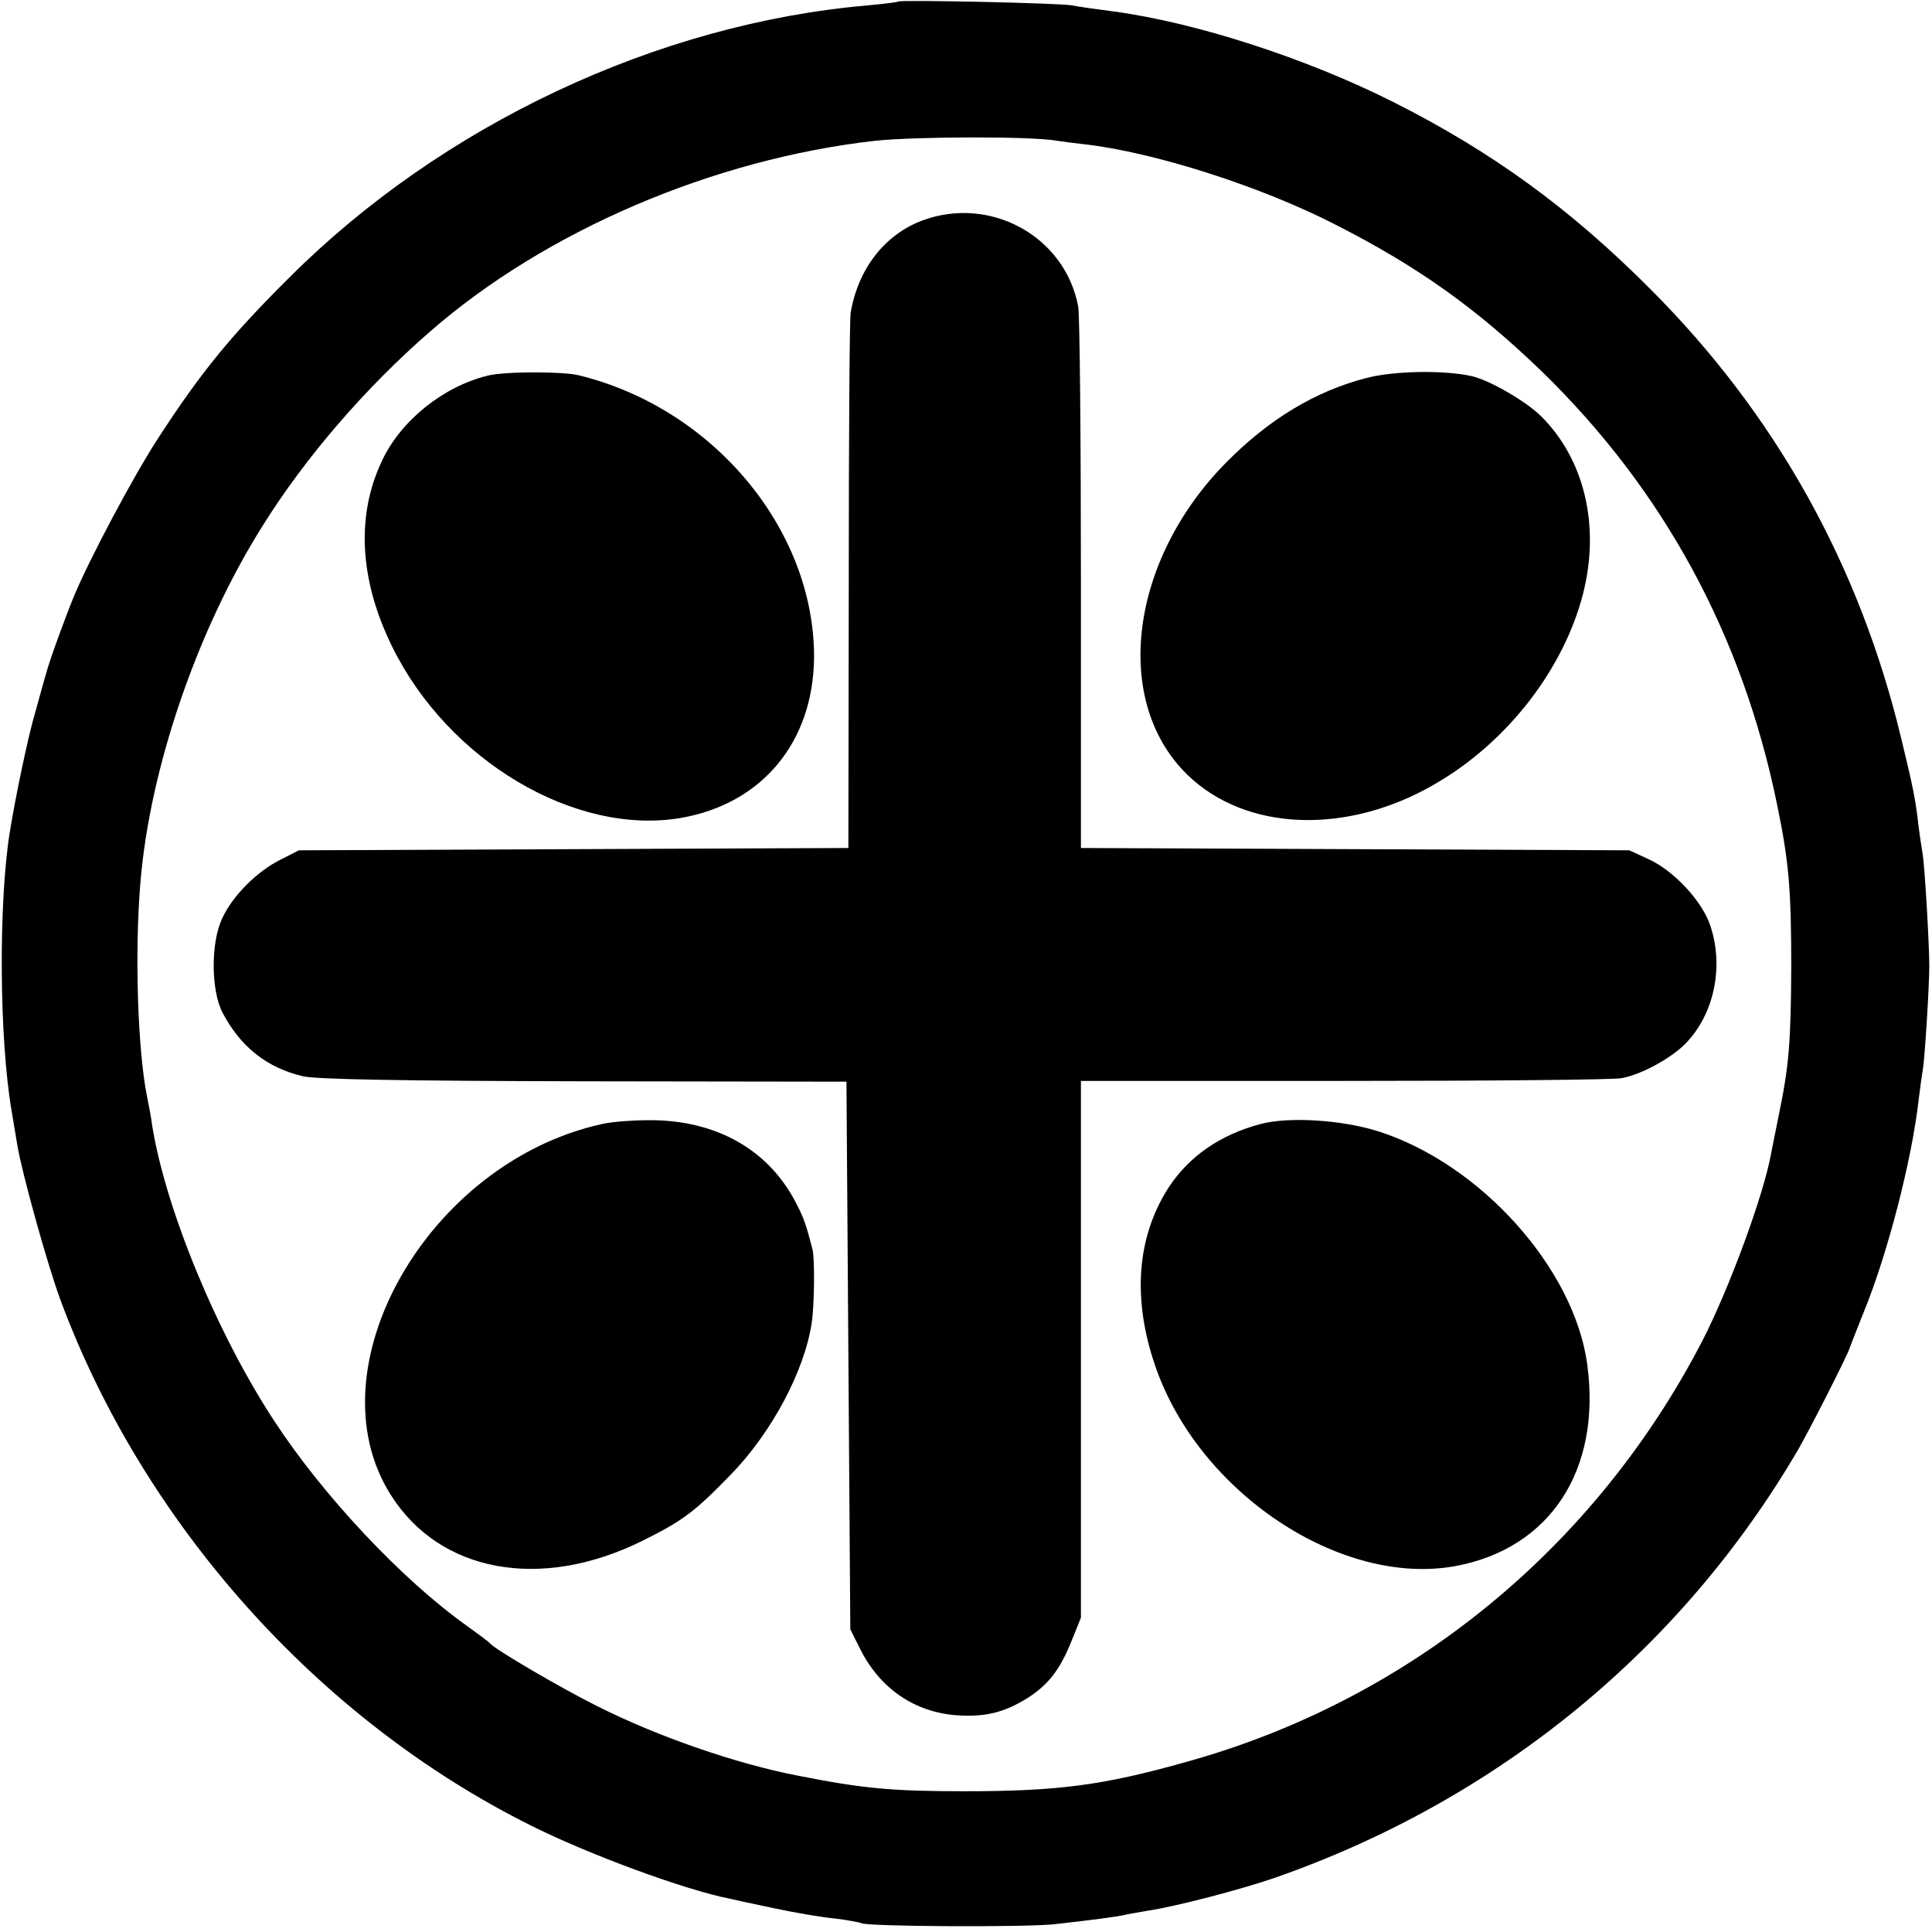
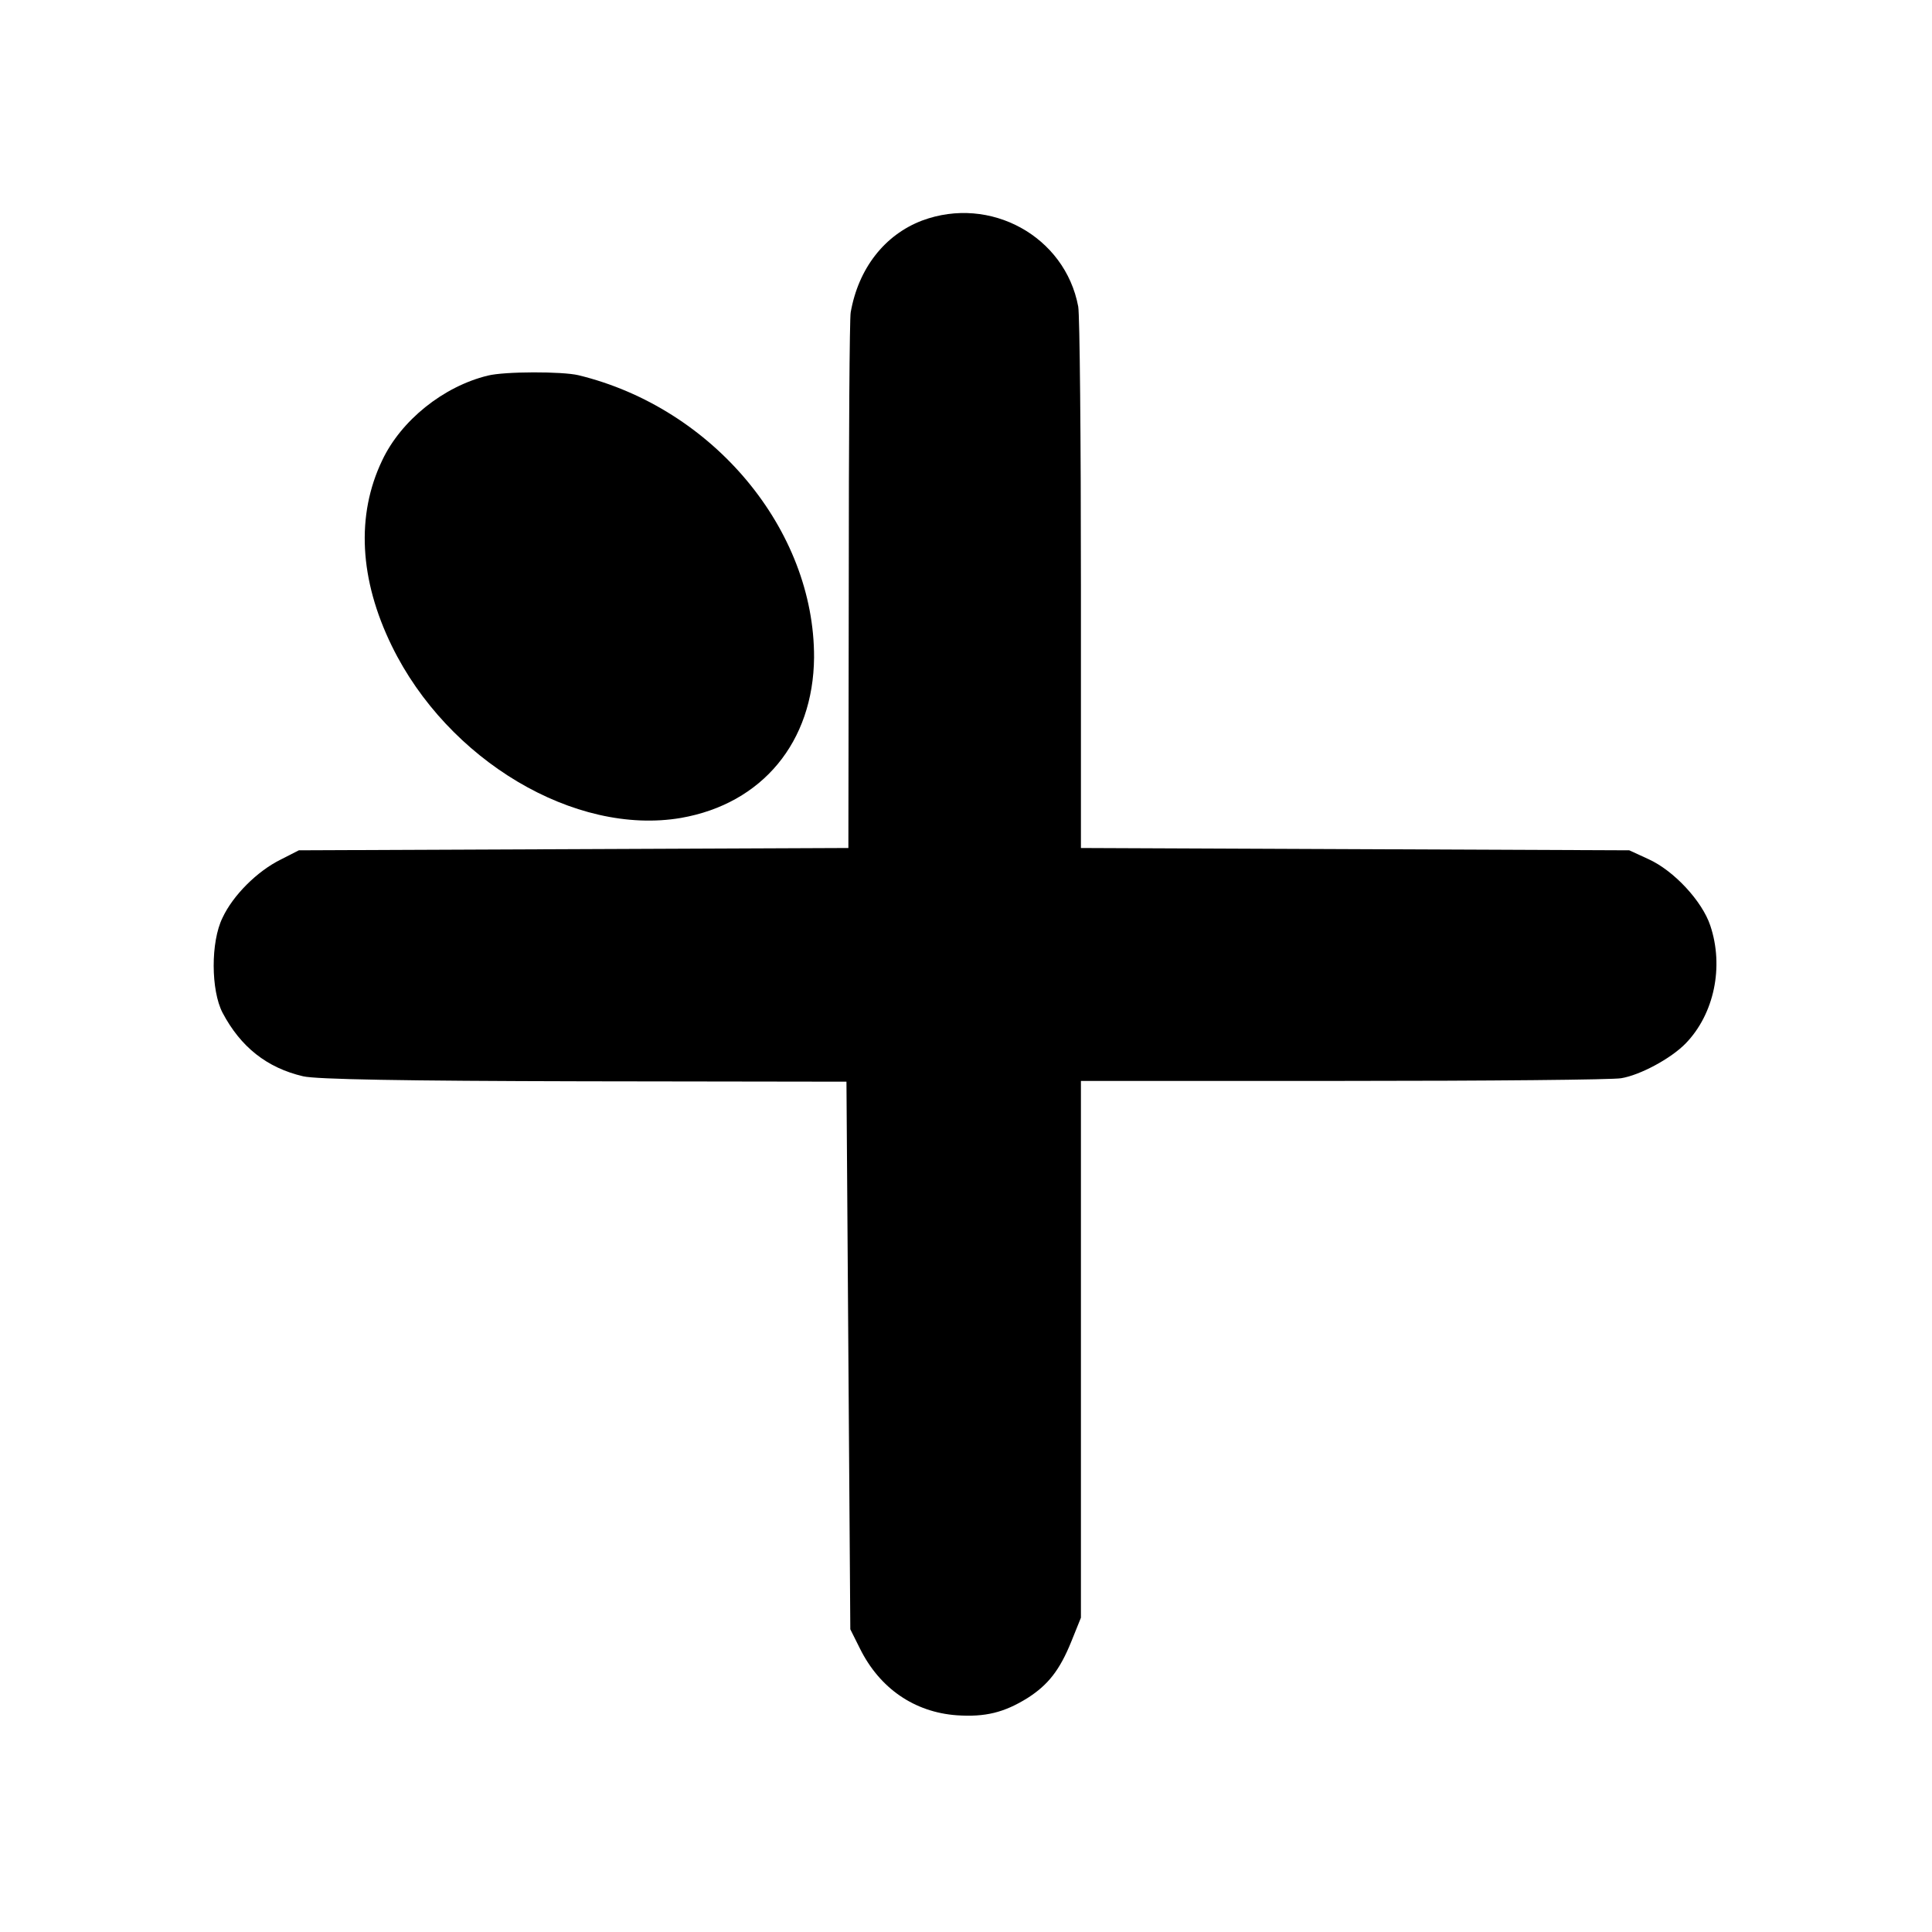
<svg xmlns="http://www.w3.org/2000/svg" version="1.0" width="501pt" height="501pt" viewBox="0 0 501 501" preserveAspectRatio="xMidYMid meet">
  <g transform="translate(0,501) scale(0.1,-0.1)" fill="#000000" stroke="none">
-     <path d="M2329 5006 c-2 -2 -38 -6 -79 -10 -545 -47 -1104 -310 -1500 -706 -151 -150 -228 -244 -339 -415 -63 -96 -179 -314 -220 -413 -24 -59 -63 -166 -71 -197 -5 -16 -17 -61 -28 -100 -19 -63 -52 -222 -67 -315 -29 -185 -27 -533 5 -720 5 -30 12 -71 15 -90 12 -72 77 -306 111 -399 215 -581 668 -1089 1219 -1364 149 -75 401 -168 519 -191 12 -3 64 -14 116 -25 52 -11 122 -23 155 -26 33 -4 64 -10 68 -12 15 -9 419 -11 500 -3 98 11 168 20 187 25 8 2 33 6 55 10 70 10 247 56 335 87 576 202 1050 591 1353 1109 30 52 131 250 134 265 2 5 18 47 37 94 60 147 123 388 141 545 4 33 9 69 11 80 5 25 17 217 17 270 0 56 -12 266 -18 295 -2 13 -7 44 -10 69 -8 69 -13 95 -45 227 -108 449 -326 840 -650 1164 -209 210 -412 357 -668 486 -225 113 -509 205 -722 234 -47 6 -96 13 -110 16 -28 6 -446 15 -451 10z m412 -361 c20 -3 51 -7 70 -9 179 -20 460 -109 657 -211 211 -108 360 -214 531 -379 315 -307 519 -682 609 -1121 31 -149 37 -221 37 -425 -1 -193 -6 -255 -32 -380 -8 -41 -17 -86 -20 -100 -19 -108 -109 -352 -179 -488 -279 -538 -760 -931 -1338 -1091 -216 -61 -333 -76 -576 -76 -186 0 -262 7 -429 40 -161 31 -364 101 -523 181 -96 48 -265 147 -278 163 -3 4 -29 23 -58 44 -168 119 -373 337 -500 531 -150 228 -284 554 -318 771 -1 11 -7 44 -13 73 -24 120 -32 372 -17 552 24 296 147 657 318 928 110 176 266 357 433 502 300 262 736 448 1155 495 106 11 404 12 471 0z" />
    <path d="M2391 4438 c-97 -37 -165 -124 -185 -238 -3 -14 -5 -332 -5 -707 l-1 -682 -712 -3 -713 -3 -47 -24 c-61 -30 -124 -93 -151 -151 -31 -63 -30 -188 0 -246 47 -89 115 -143 209 -165 34 -8 258 -12 729 -13 l680 -1 5 -710 5 -710 25 -50 c51 -103 141 -165 251 -173 74 -5 123 7 184 45 53 34 83 72 113 146 l25 62 0 696 0 696 681 0 c375 0 699 3 720 7 49 8 129 51 167 90 74 76 100 199 64 306 -21 63 -94 142 -160 172 l-50 23 -711 3 -711 3 0 682 c0 375 -3 700 -7 722 -34 182 -228 289 -405 223z" />
    <path d="M1265 4036 c-115 -28 -225 -116 -274 -220 -68 -142 -59 -309 25 -481 145 -297 475 -493 750 -446 211 37 343 197 345 416 1 331 -261 647 -611 732 -42 10 -191 10 -235 -1z" />
-     <path d="M3544 4030 c-132 -34 -252 -106 -363 -218 -252 -254 -298 -620 -102 -811 152 -148 416 -157 644 -23 186 108 332 297 382 492 45 176 4 349 -109 461 -41 40 -135 94 -181 104 -75 16 -201 13 -271 -5z" />
-     <path d="M1560 2095 c-451 -100 -754 -633 -547 -961 127 -202 389 -250 652 -120 105 52 136 75 230 172 106 109 191 268 210 394 7 47 8 166 2 190 -16 62 -22 80 -40 115 -68 137 -198 215 -365 220 -48 1 -112 -3 -142 -10z" />
-     <path d="M3268 2095 c-105 -28 -185 -84 -238 -165 -82 -128 -94 -287 -35 -460 112 -330 482 -576 780 -521 245 46 378 249 341 523 -34 249 -276 519 -541 604 -94 30 -233 39 -307 19z" />
  </g>
</svg>